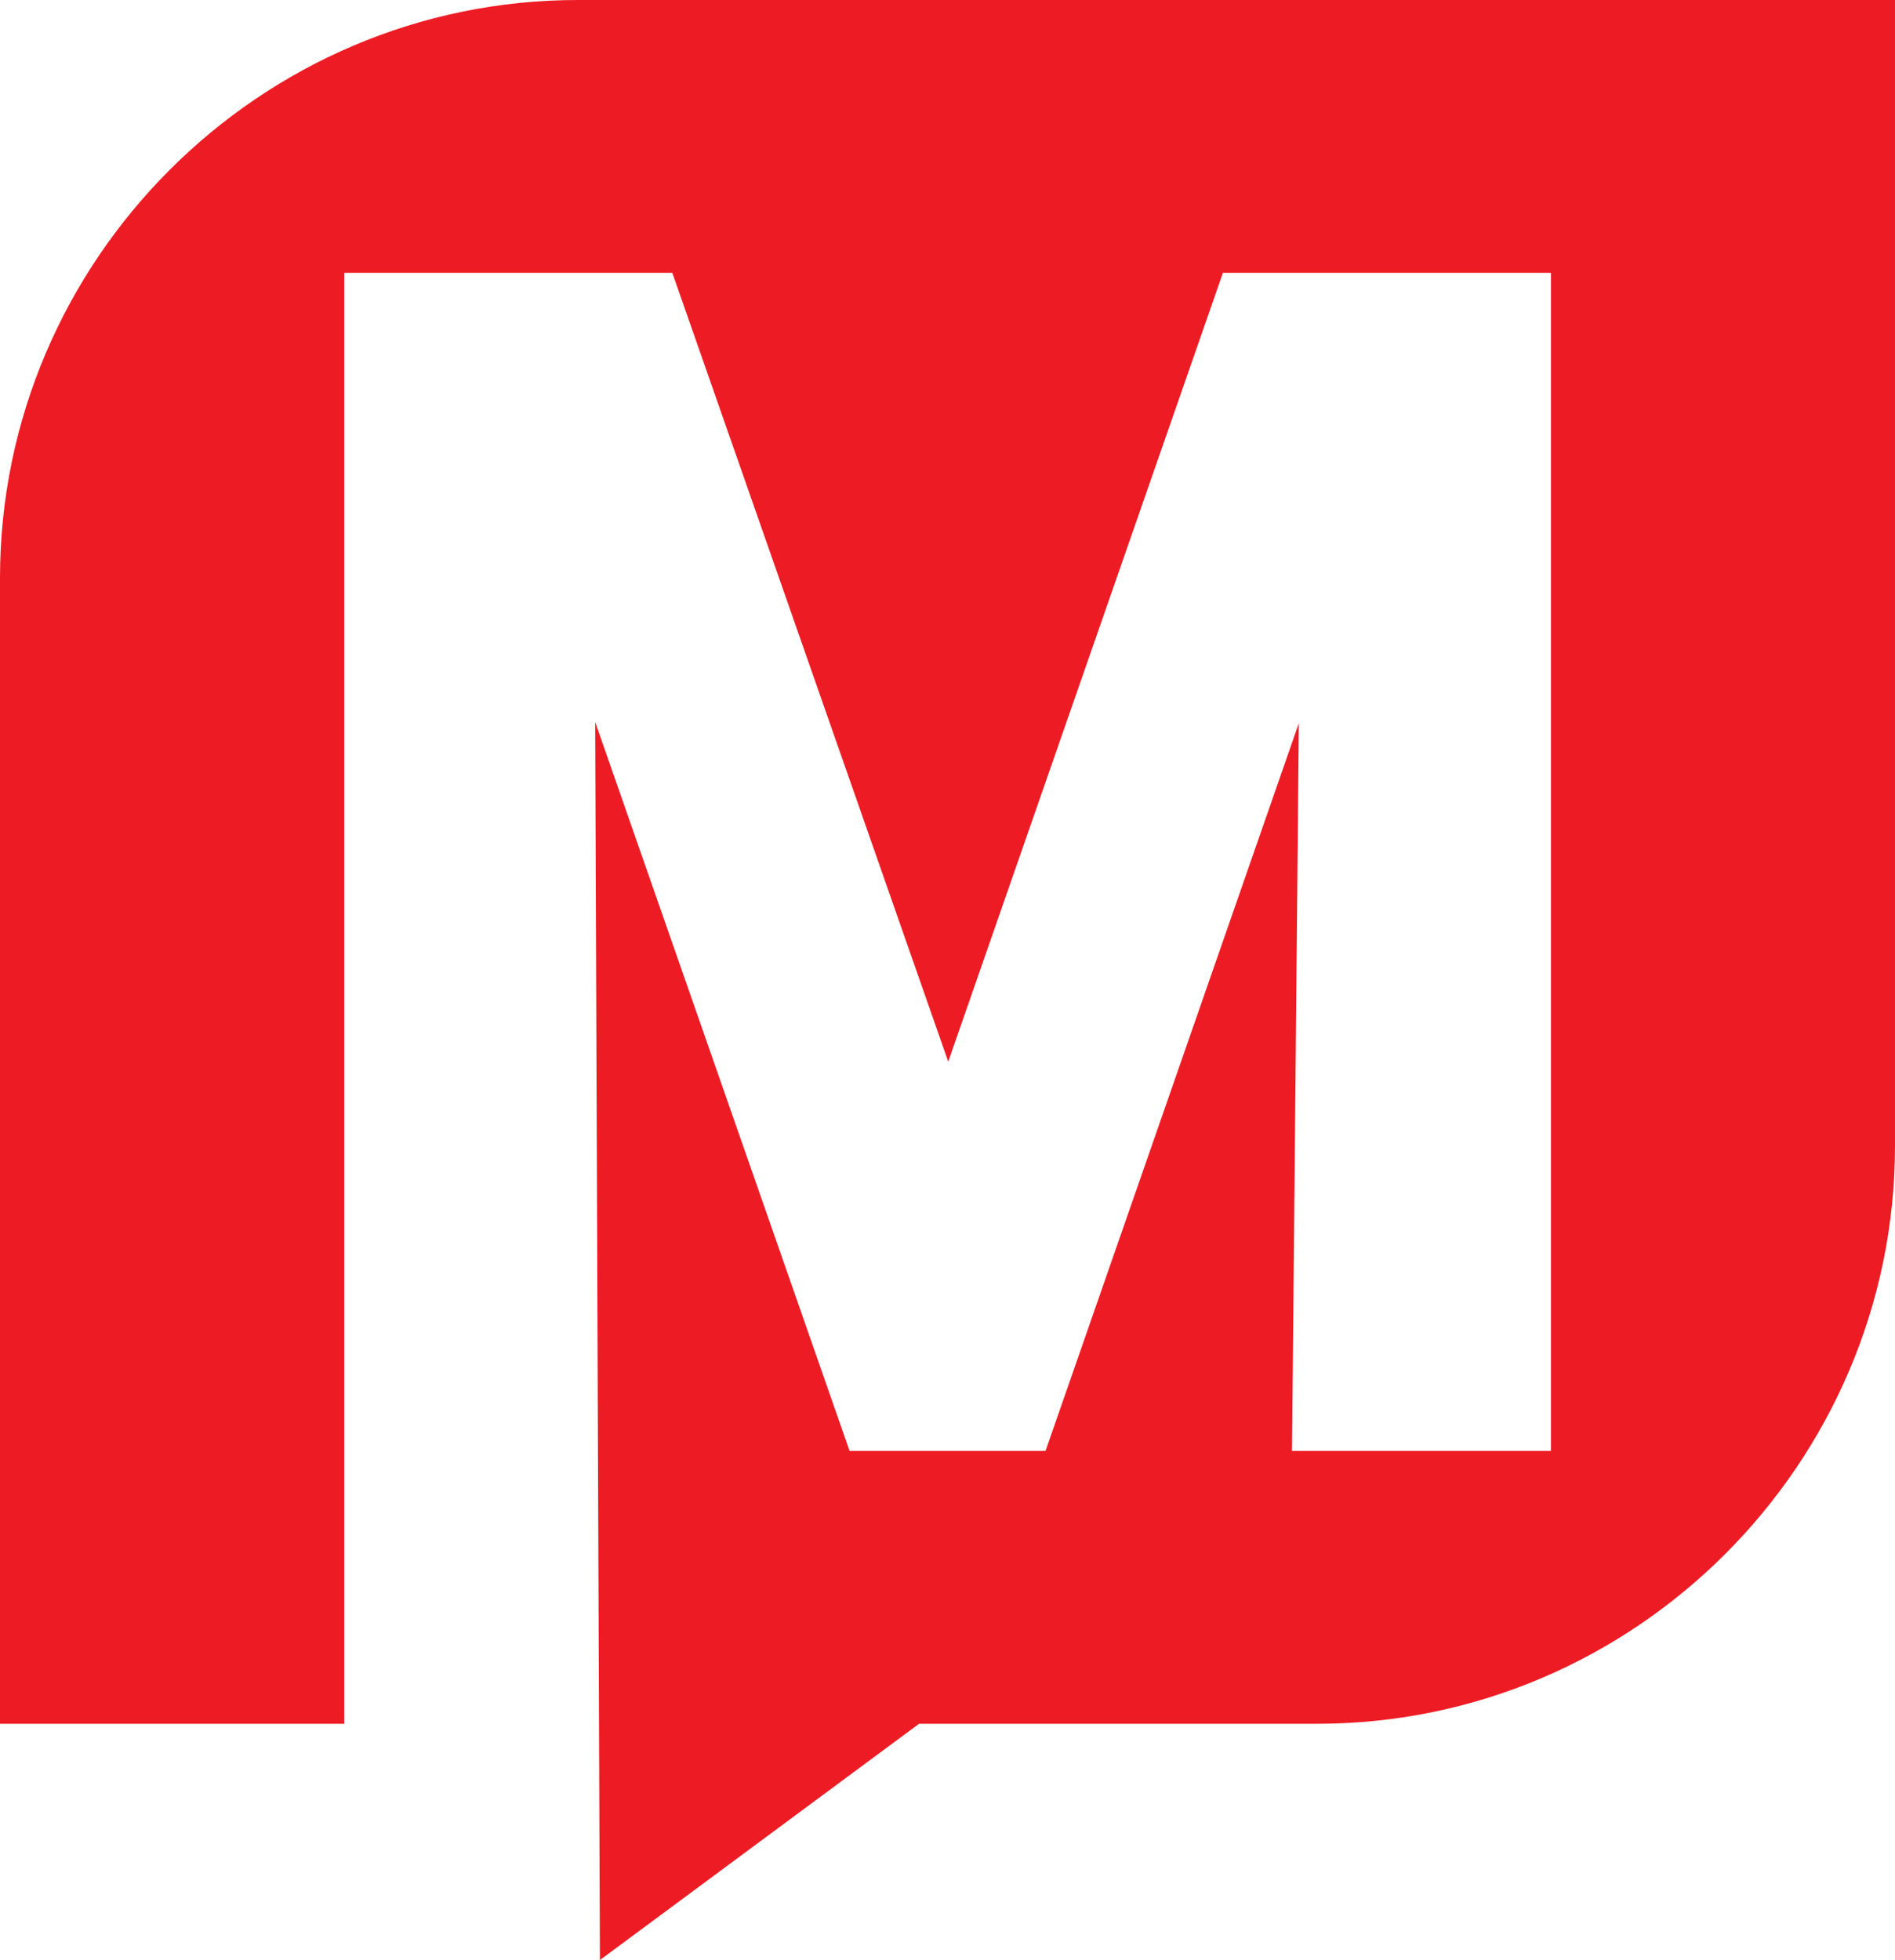
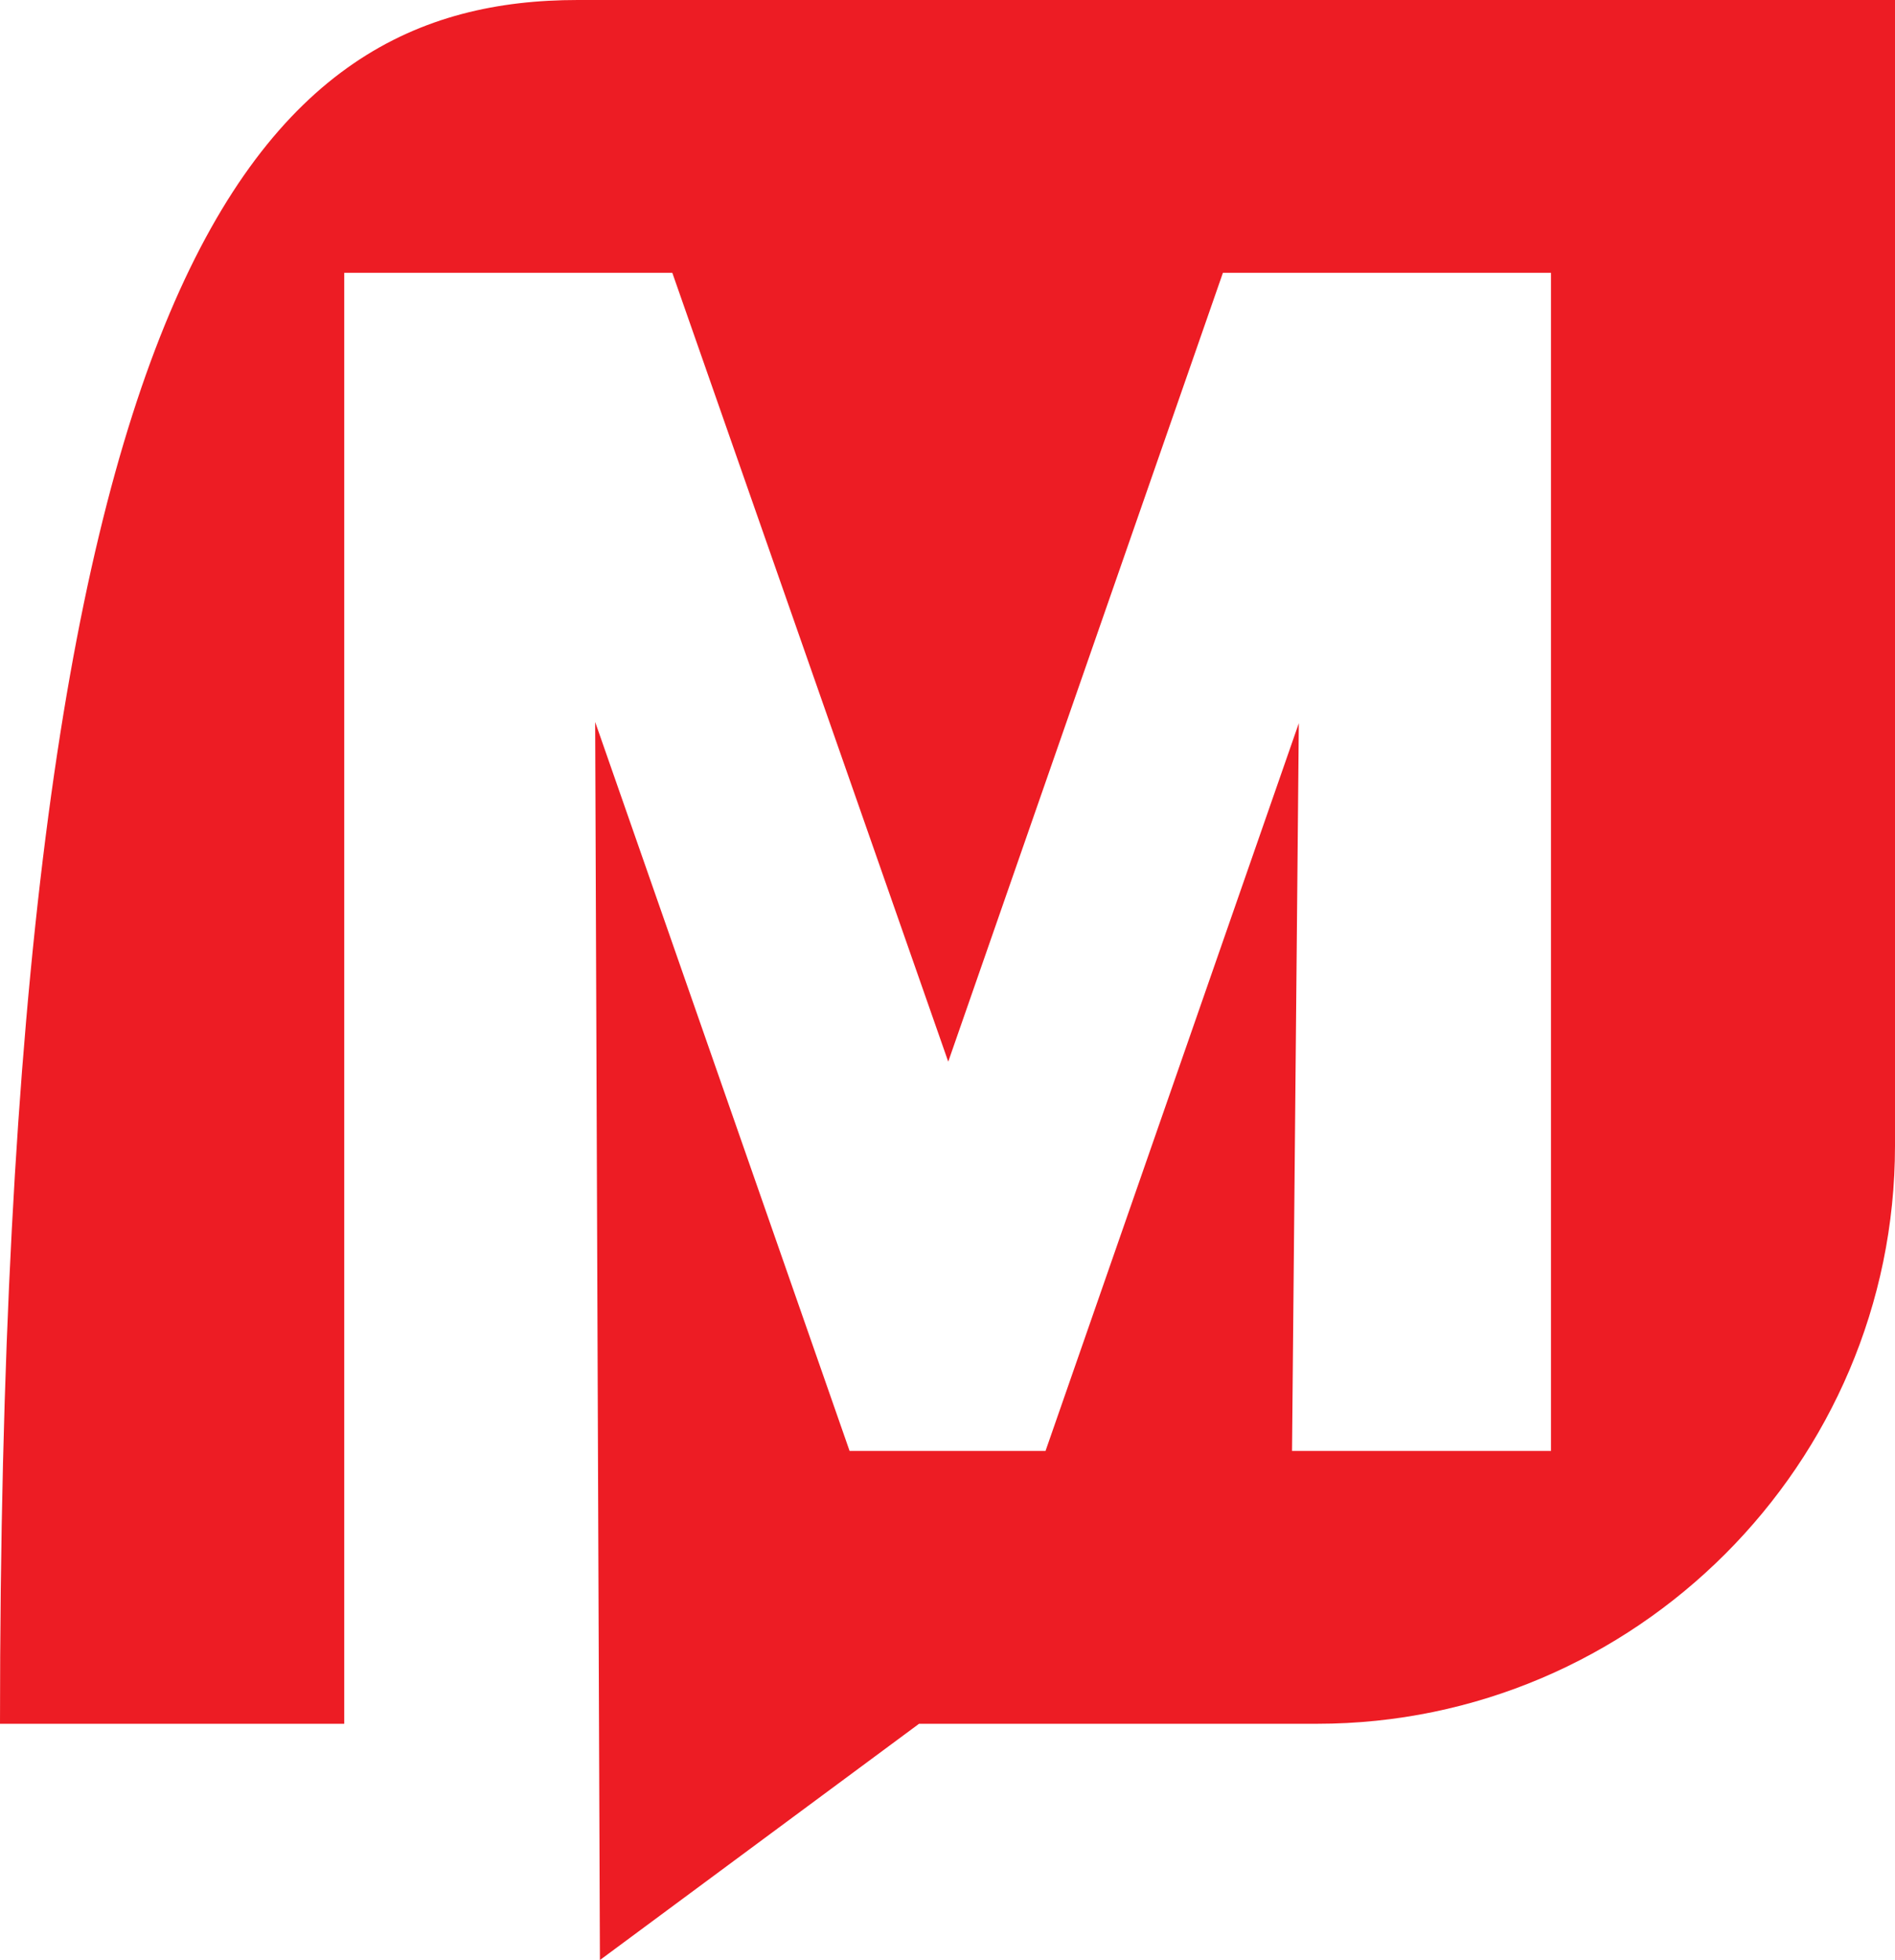
<svg xmlns="http://www.w3.org/2000/svg" id="svg8" viewBox="0 0 167.51 173.21">
  <defs>
    <style>      .cls-1 {        fill: #ed1c24;        fill-rule: evenodd;        stroke-width: 0px;      }    </style>
  </defs>
  <g id="g24">
    <g id="g30">
-       <path id="path32" class="cls-1" d="M51.08,0h116.43v101.25c0,28.09-22.99,51.08-51.08,51.08h-35.19l-28.21,20.88-.42-109.41,22.49,64.42h17.32l22.39-64.31-.6,64.31h22.89V24.11h-29l-24.28,69.71L59.43,24.11h-29v128.22H0V51.08C0,22.99,22.99,0,51.08,0" />
+       <path id="path32" class="cls-1" d="M51.08,0h116.43v101.25c0,28.09-22.99,51.08-51.08,51.08h-35.19l-28.21,20.88-.42-109.41,22.49,64.42h17.32l22.39-64.31-.6,64.31h22.89V24.11h-29l-24.28,69.71L59.43,24.11h-29v128.22H0C0,22.99,22.99,0,51.08,0" />
    </g>
  </g>
</svg>